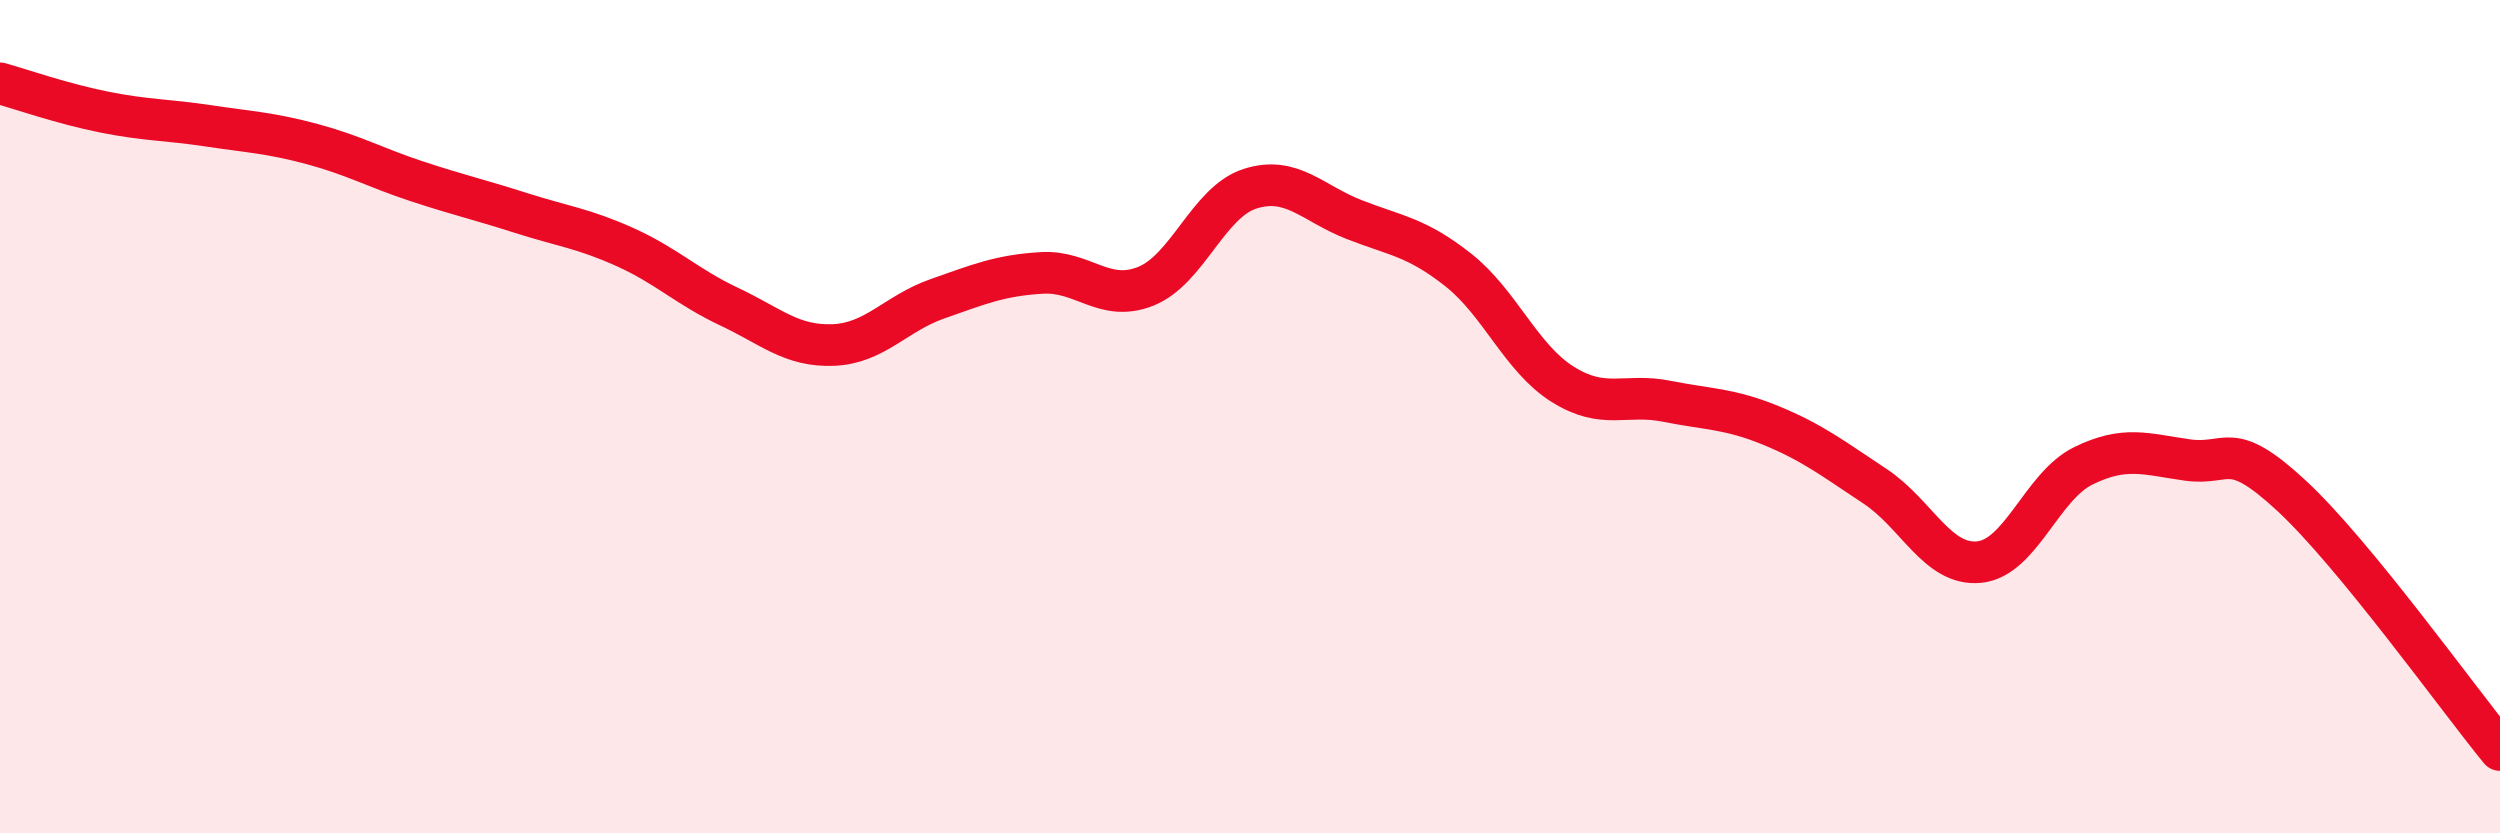
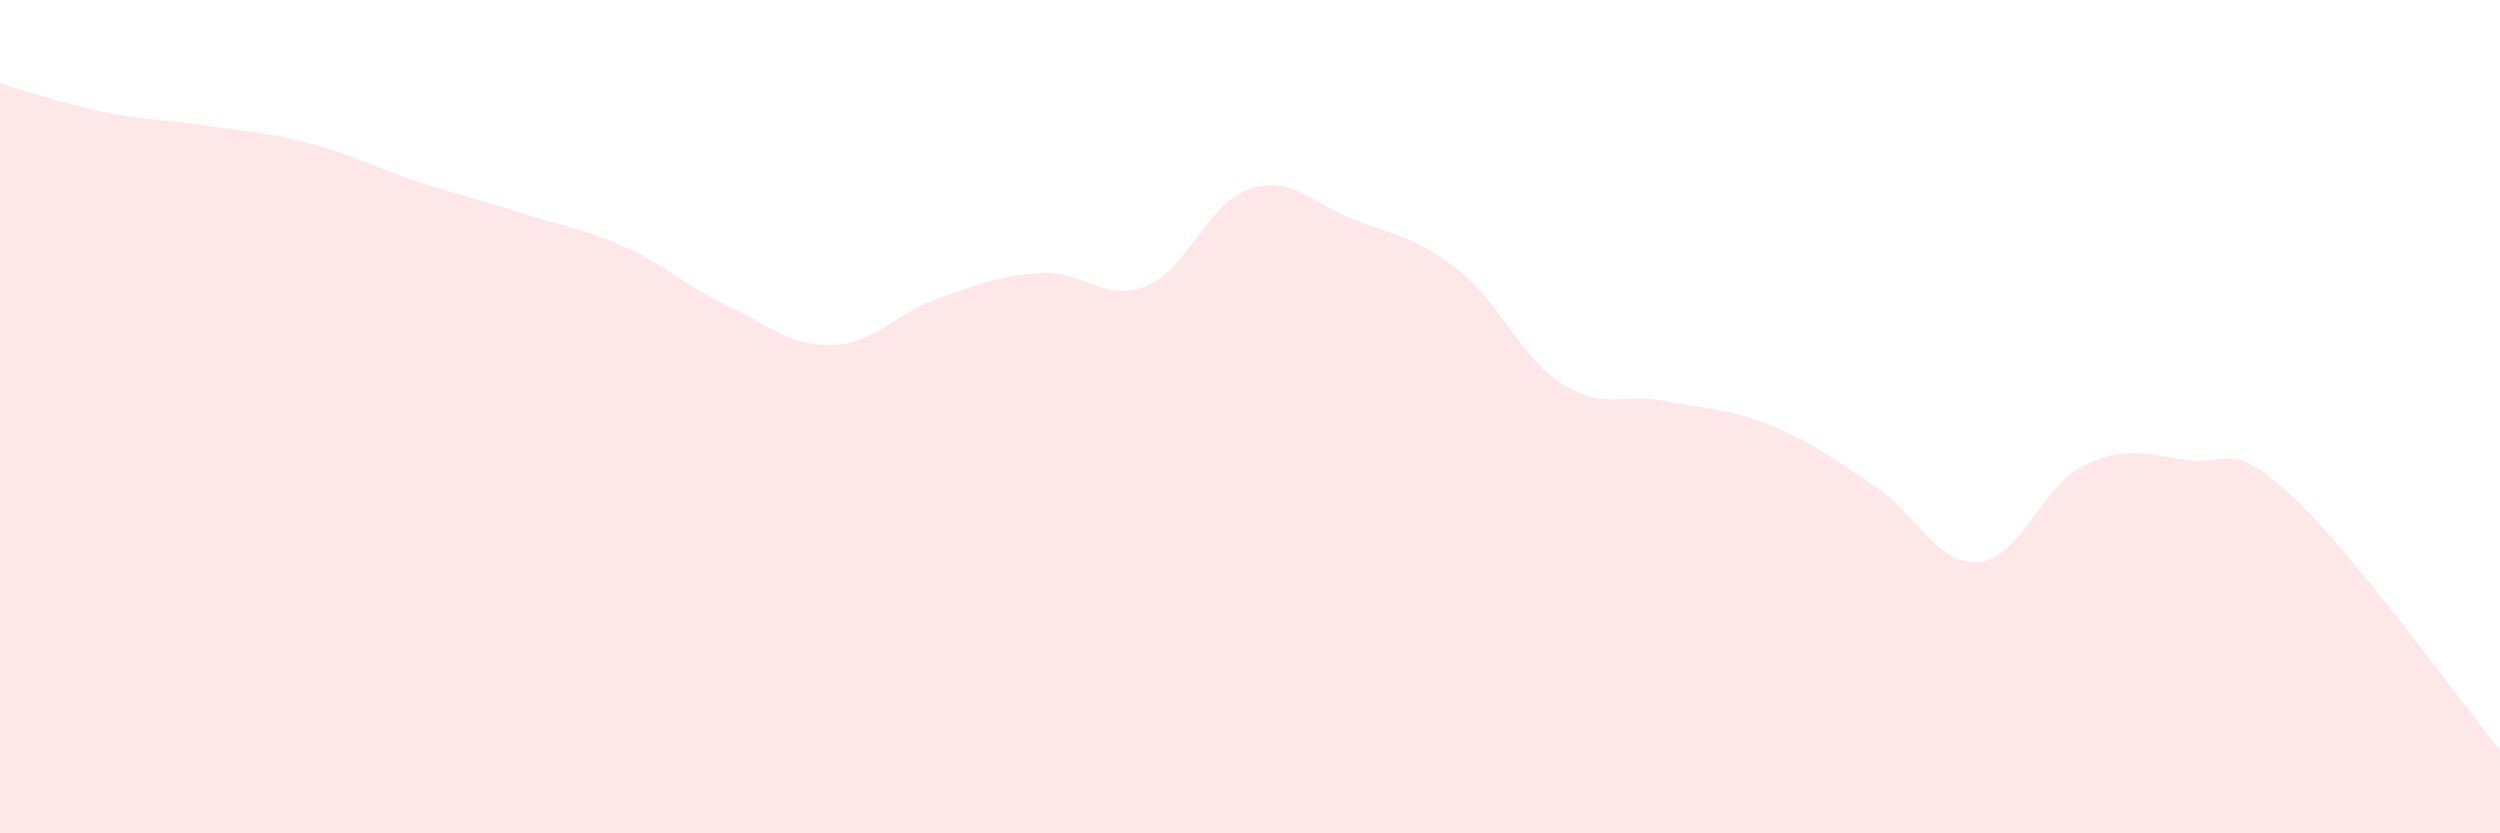
<svg xmlns="http://www.w3.org/2000/svg" width="60" height="20" viewBox="0 0 60 20">
  <path d="M 0,2 C 0.5,2.14 1.5,2.49 2.5,2.69 C 3.5,2.89 4,2.87 5,3.02 C 6,3.17 6.5,3.19 7.5,3.46 C 8.5,3.73 9,4.02 10,4.35 C 11,4.68 11.5,4.79 12.5,5.11 C 13.5,5.43 14,5.48 15,5.93 C 16,6.38 16.5,6.89 17.5,7.36 C 18.5,7.83 19,8.32 20,8.28 C 21,8.24 21.5,7.52 22.5,7.17 C 23.5,6.82 24,6.61 25,6.55 C 26,6.49 26.5,7.27 27.5,6.87 C 28.5,6.47 29,4.85 30,4.53 C 31,4.21 31.5,4.88 32.5,5.27 C 33.5,5.66 34,5.69 35,6.48 C 36,7.27 36.5,8.59 37.5,9.22 C 38.5,9.85 39,9.43 40,9.63 C 41,9.83 41.5,9.8 42.5,10.21 C 43.5,10.62 44,11.01 45,11.67 C 46,12.33 46.5,13.59 47.5,13.49 C 48.5,13.39 49,11.67 50,11.18 C 51,10.69 51.5,10.9 52.5,11.04 C 53.5,11.18 53.5,10.51 55,11.9 C 56.5,13.29 59,16.78 60,18L60 20L0 20Z" fill="#EB0A25" opacity="0.1" stroke-linecap="round" stroke-linejoin="round" />
-   <path d="M 0,2 C 0.5,2.14 1.5,2.49 2.5,2.69 C 3.5,2.89 4,2.87 5,3.02 C 6,3.17 6.5,3.19 7.5,3.46 C 8.5,3.73 9,4.02 10,4.35 C 11,4.68 11.5,4.79 12.5,5.11 C 13.5,5.43 14,5.48 15,5.93 C 16,6.38 16.5,6.89 17.5,7.36 C 18.5,7.83 19,8.32 20,8.28 C 21,8.24 21.5,7.52 22.5,7.17 C 23.5,6.82 24,6.61 25,6.55 C 26,6.49 26.5,7.27 27.5,6.87 C 28.5,6.47 29,4.85 30,4.53 C 31,4.21 31.5,4.88 32.5,5.27 C 33.5,5.66 34,5.69 35,6.48 C 36,7.27 36.5,8.59 37.5,9.22 C 38.5,9.85 39,9.43 40,9.63 C 41,9.83 41.5,9.8 42.5,10.21 C 43.5,10.62 44,11.01 45,11.67 C 46,12.33 46.5,13.59 47.5,13.49 C 48.5,13.39 49,11.67 50,11.18 C 51,10.69 51.5,10.9 52.5,11.04 C 53.5,11.18 53.5,10.51 55,11.9 C 56.5,13.29 59,16.78 60,18" stroke="#EB0A25" stroke-width="1" fill="none" stroke-linecap="round" stroke-linejoin="round" />
</svg>